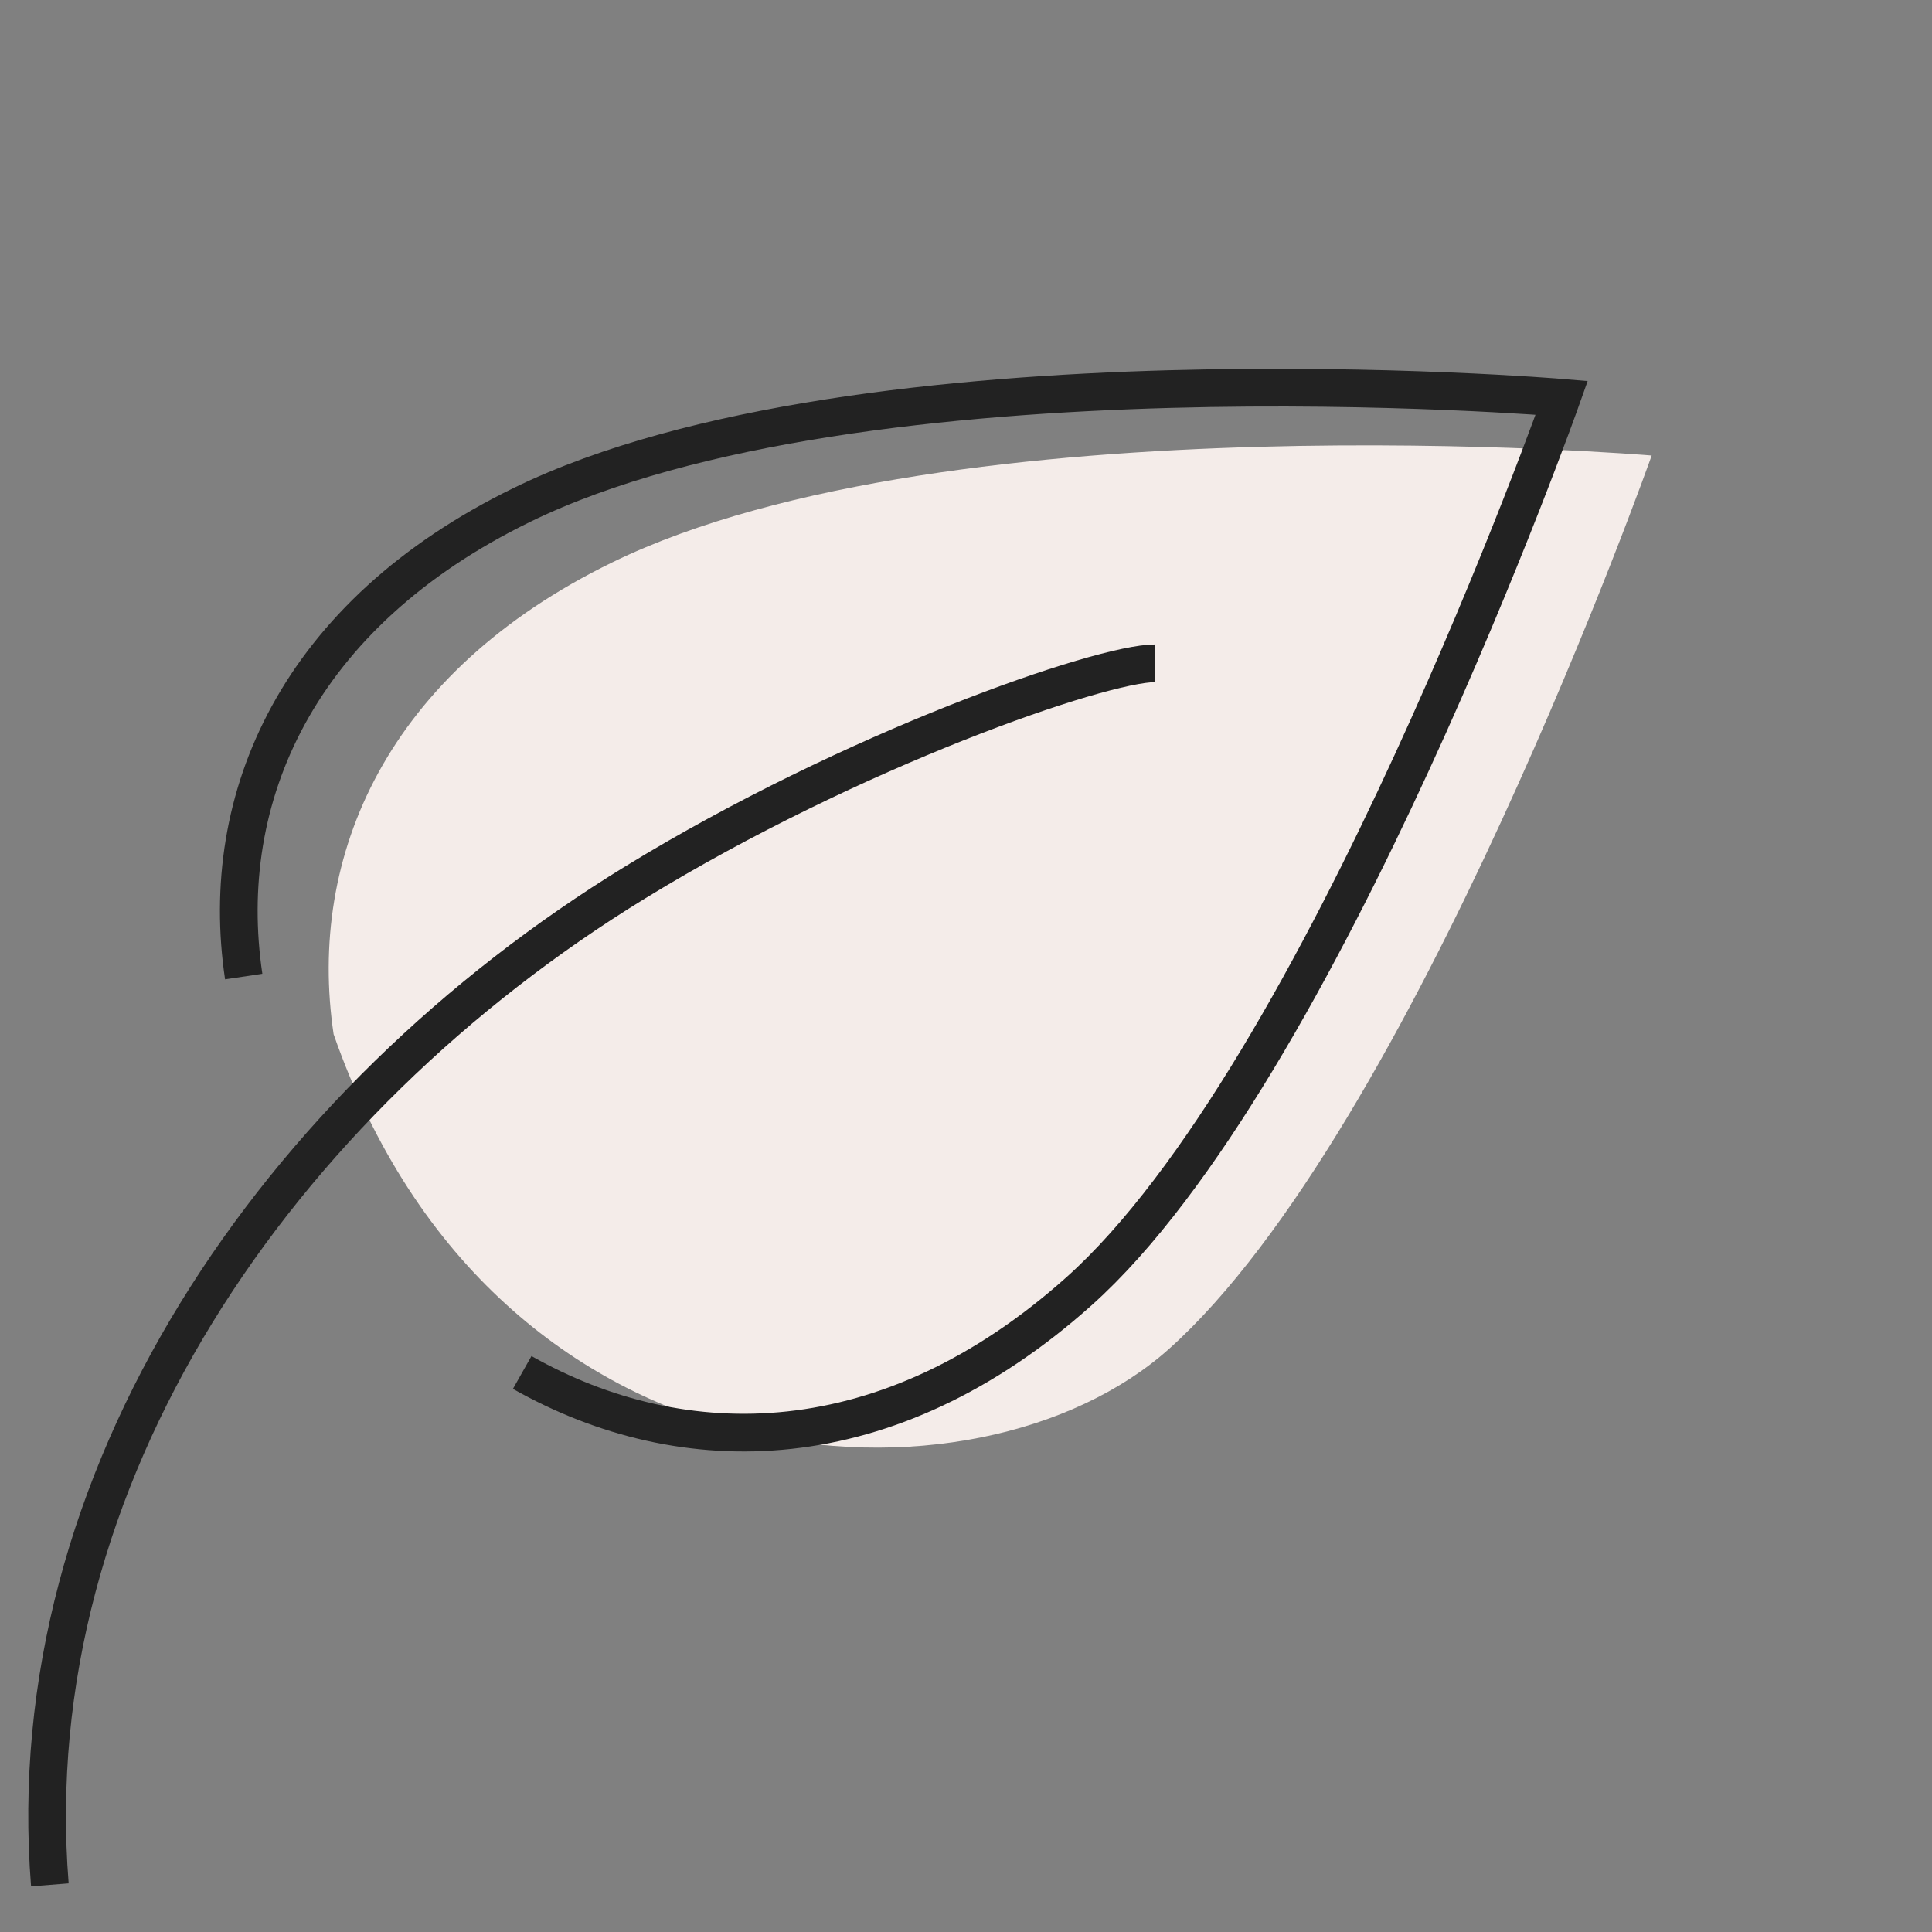
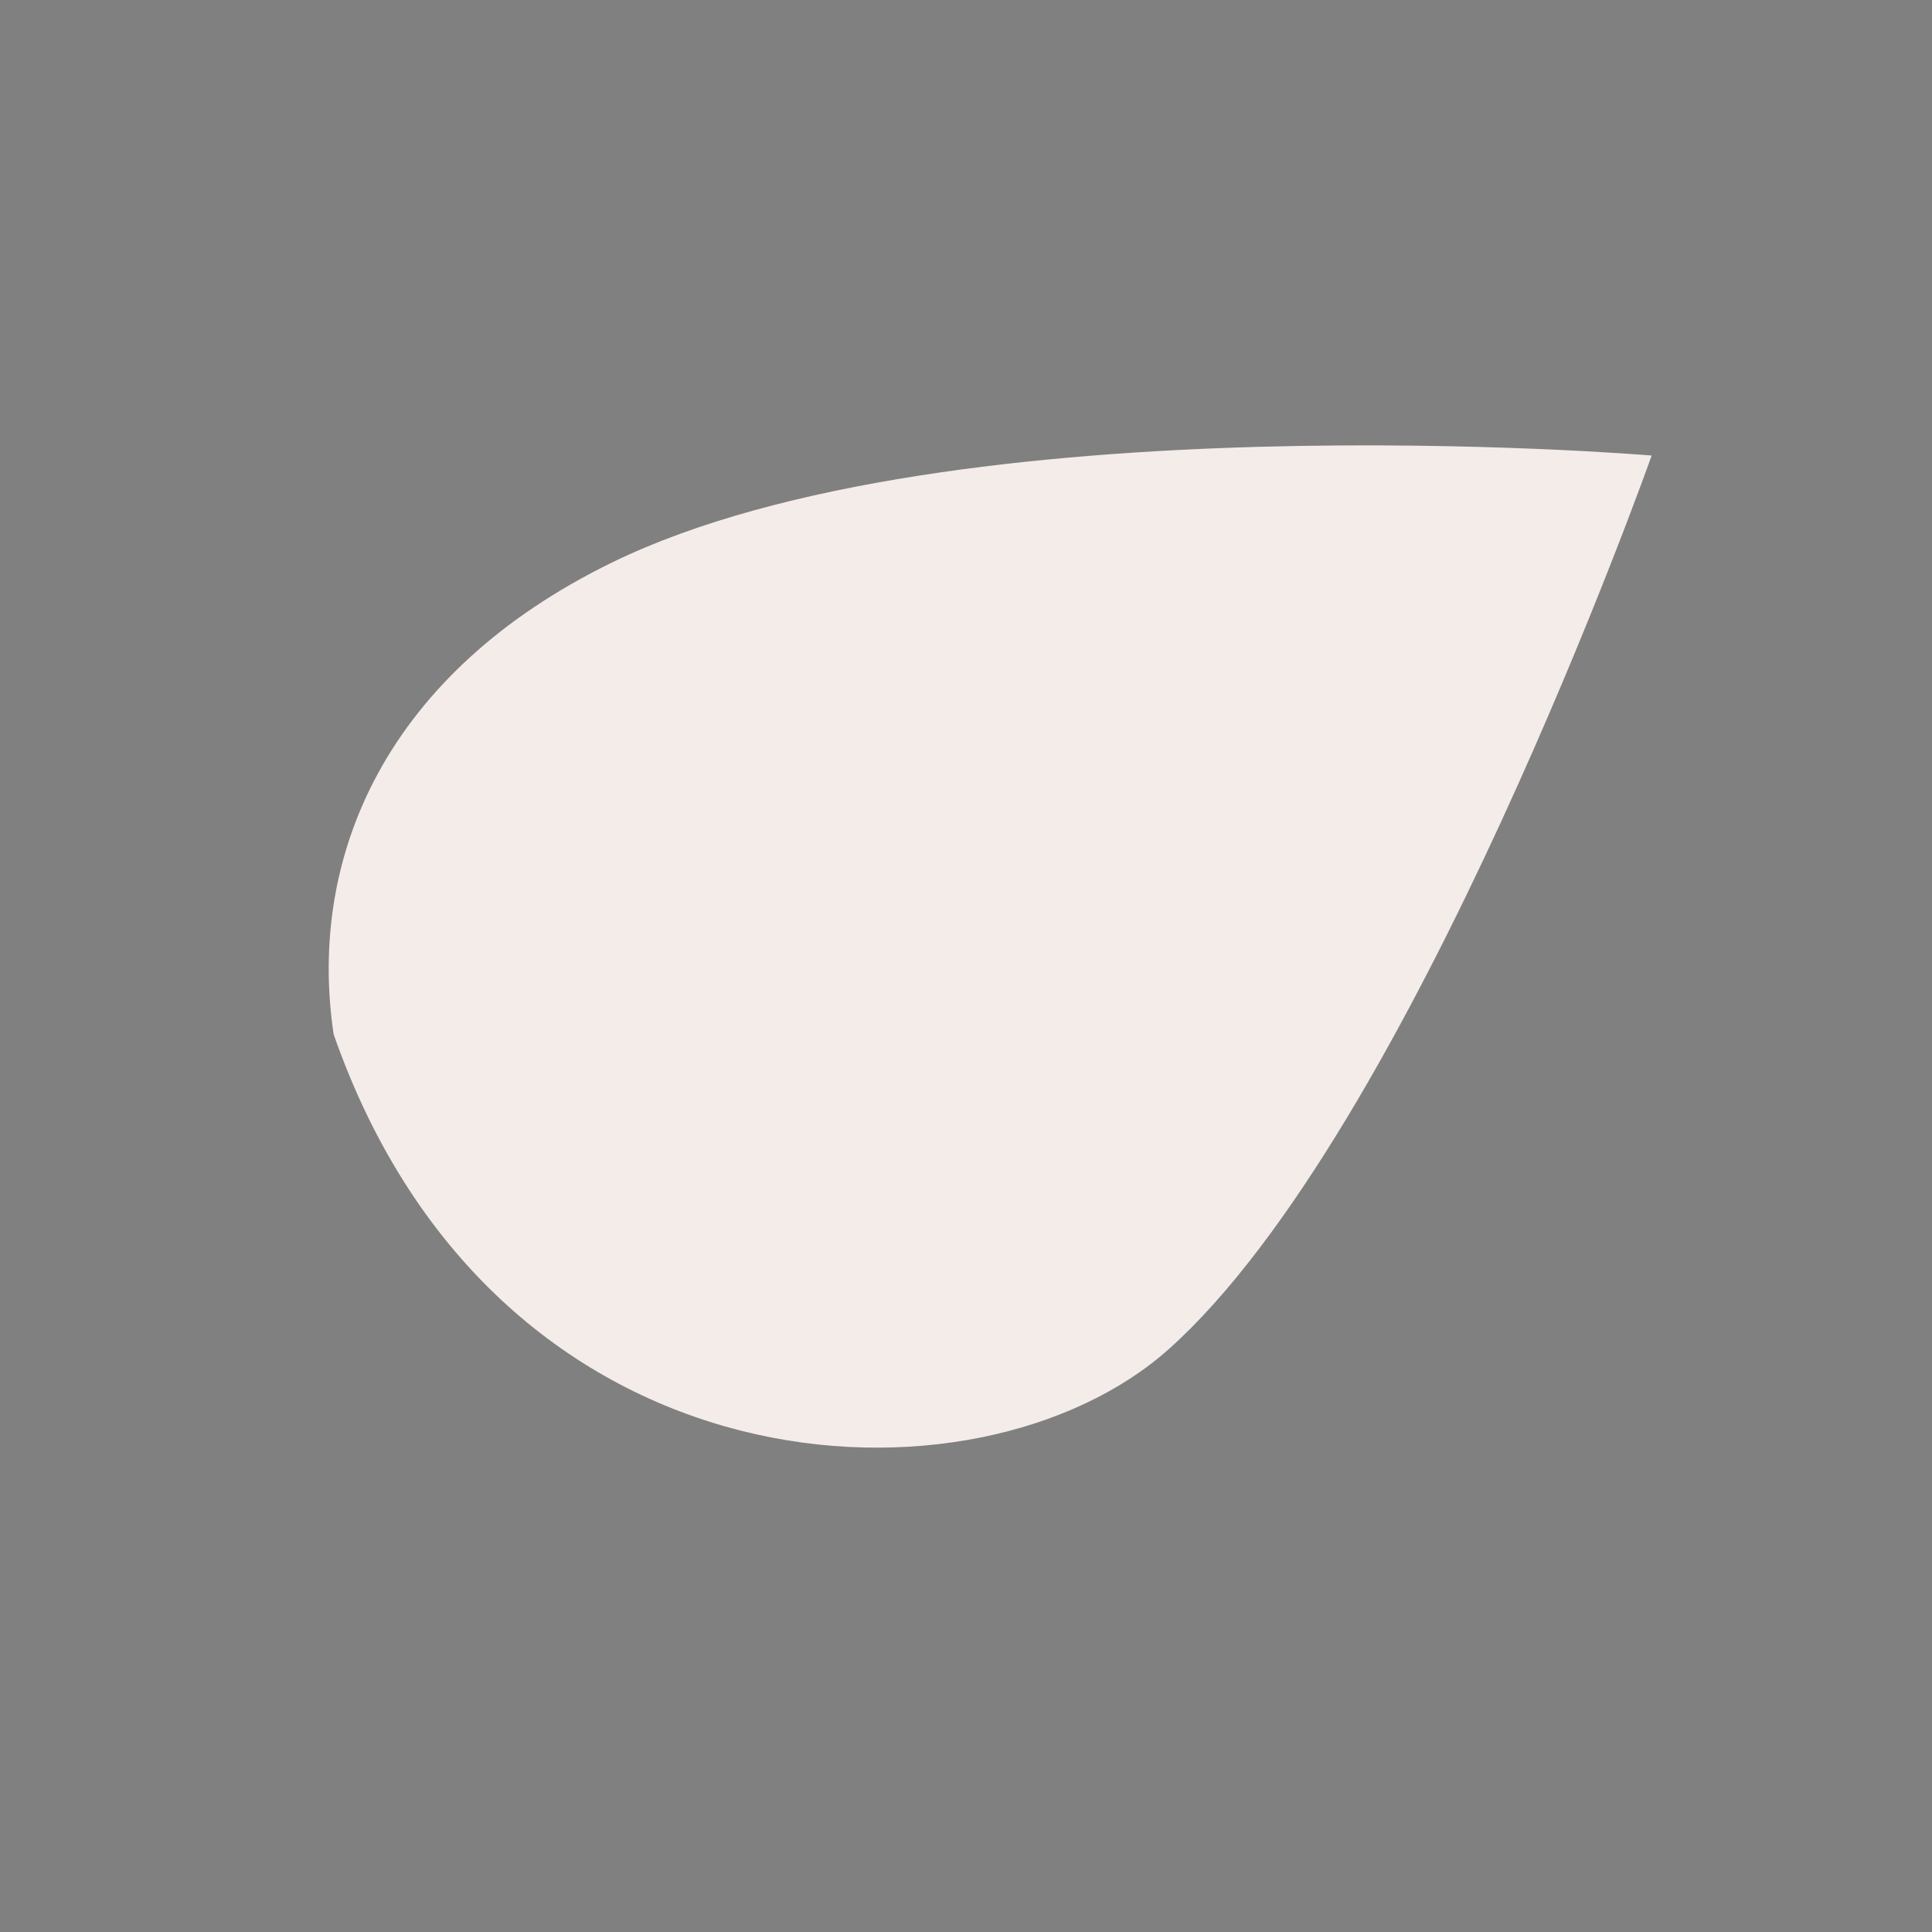
<svg xmlns="http://www.w3.org/2000/svg" width="41" height="41" viewBox="0 0 41 41" fill="none">
  <rect x="0" y="0" width="41" height="41" fill="#808080" stroke="none" />
  <path d="M35.051 9.667C35.051 9.667 20.206 8.417 12.99 11.936C8.212 14.267 6.515 18.157 7.08 21.948C10.537 31.851 20.753 32.251 24.805 28.629C29.973 24.01 35.051 9.667 35.051 9.667Z" fill="#F4ECE9" />
-   <path d="M5.172 20.724C4.606 16.933 6.303 13.042 11.082 10.712C18.297 7.192 33.142 8.442 33.142 8.442C33.142 8.442 28.065 22.785 22.897 27.404C18.845 31.026 14.509 31.063 11.082 29.126" stroke="#222222" stroke-width="0.8" />
-   <path d="M24.513 14.076C23.363 14.076 18.084 15.903 13.475 18.729C5.887 23.382 0.368 31.359 1.058 40" stroke="#222222" stroke-width="0.8" />
</svg>